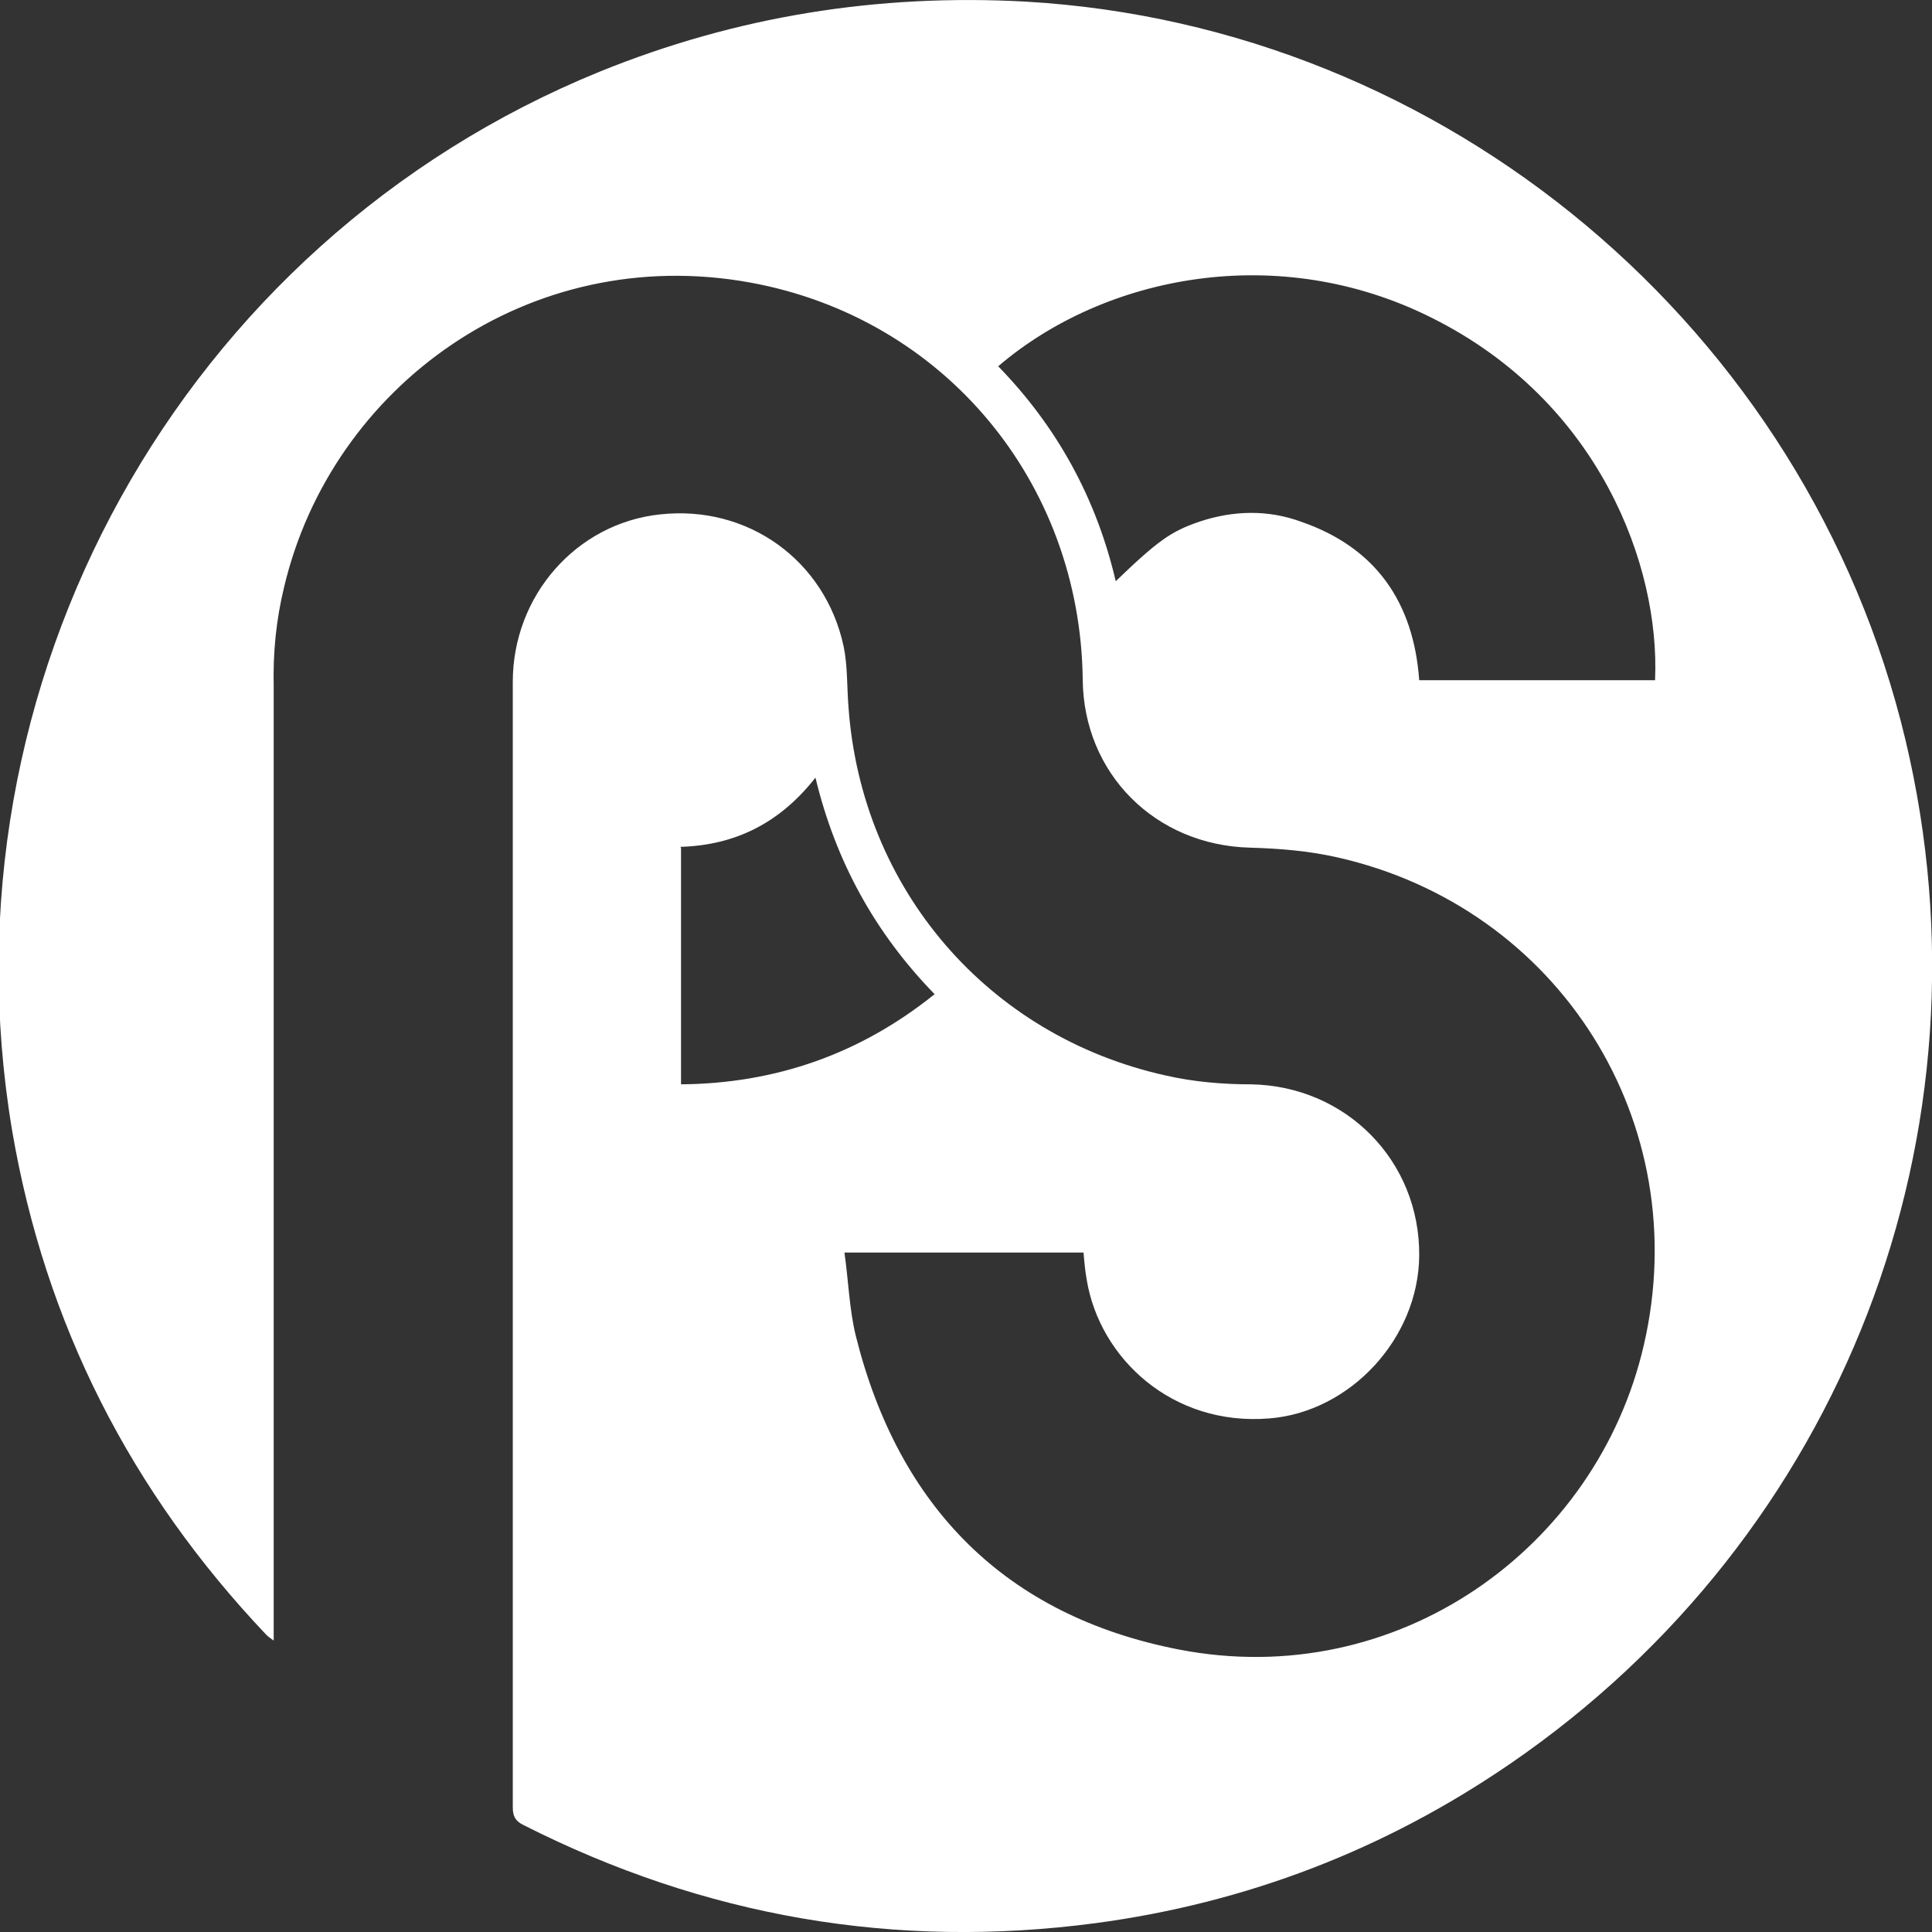
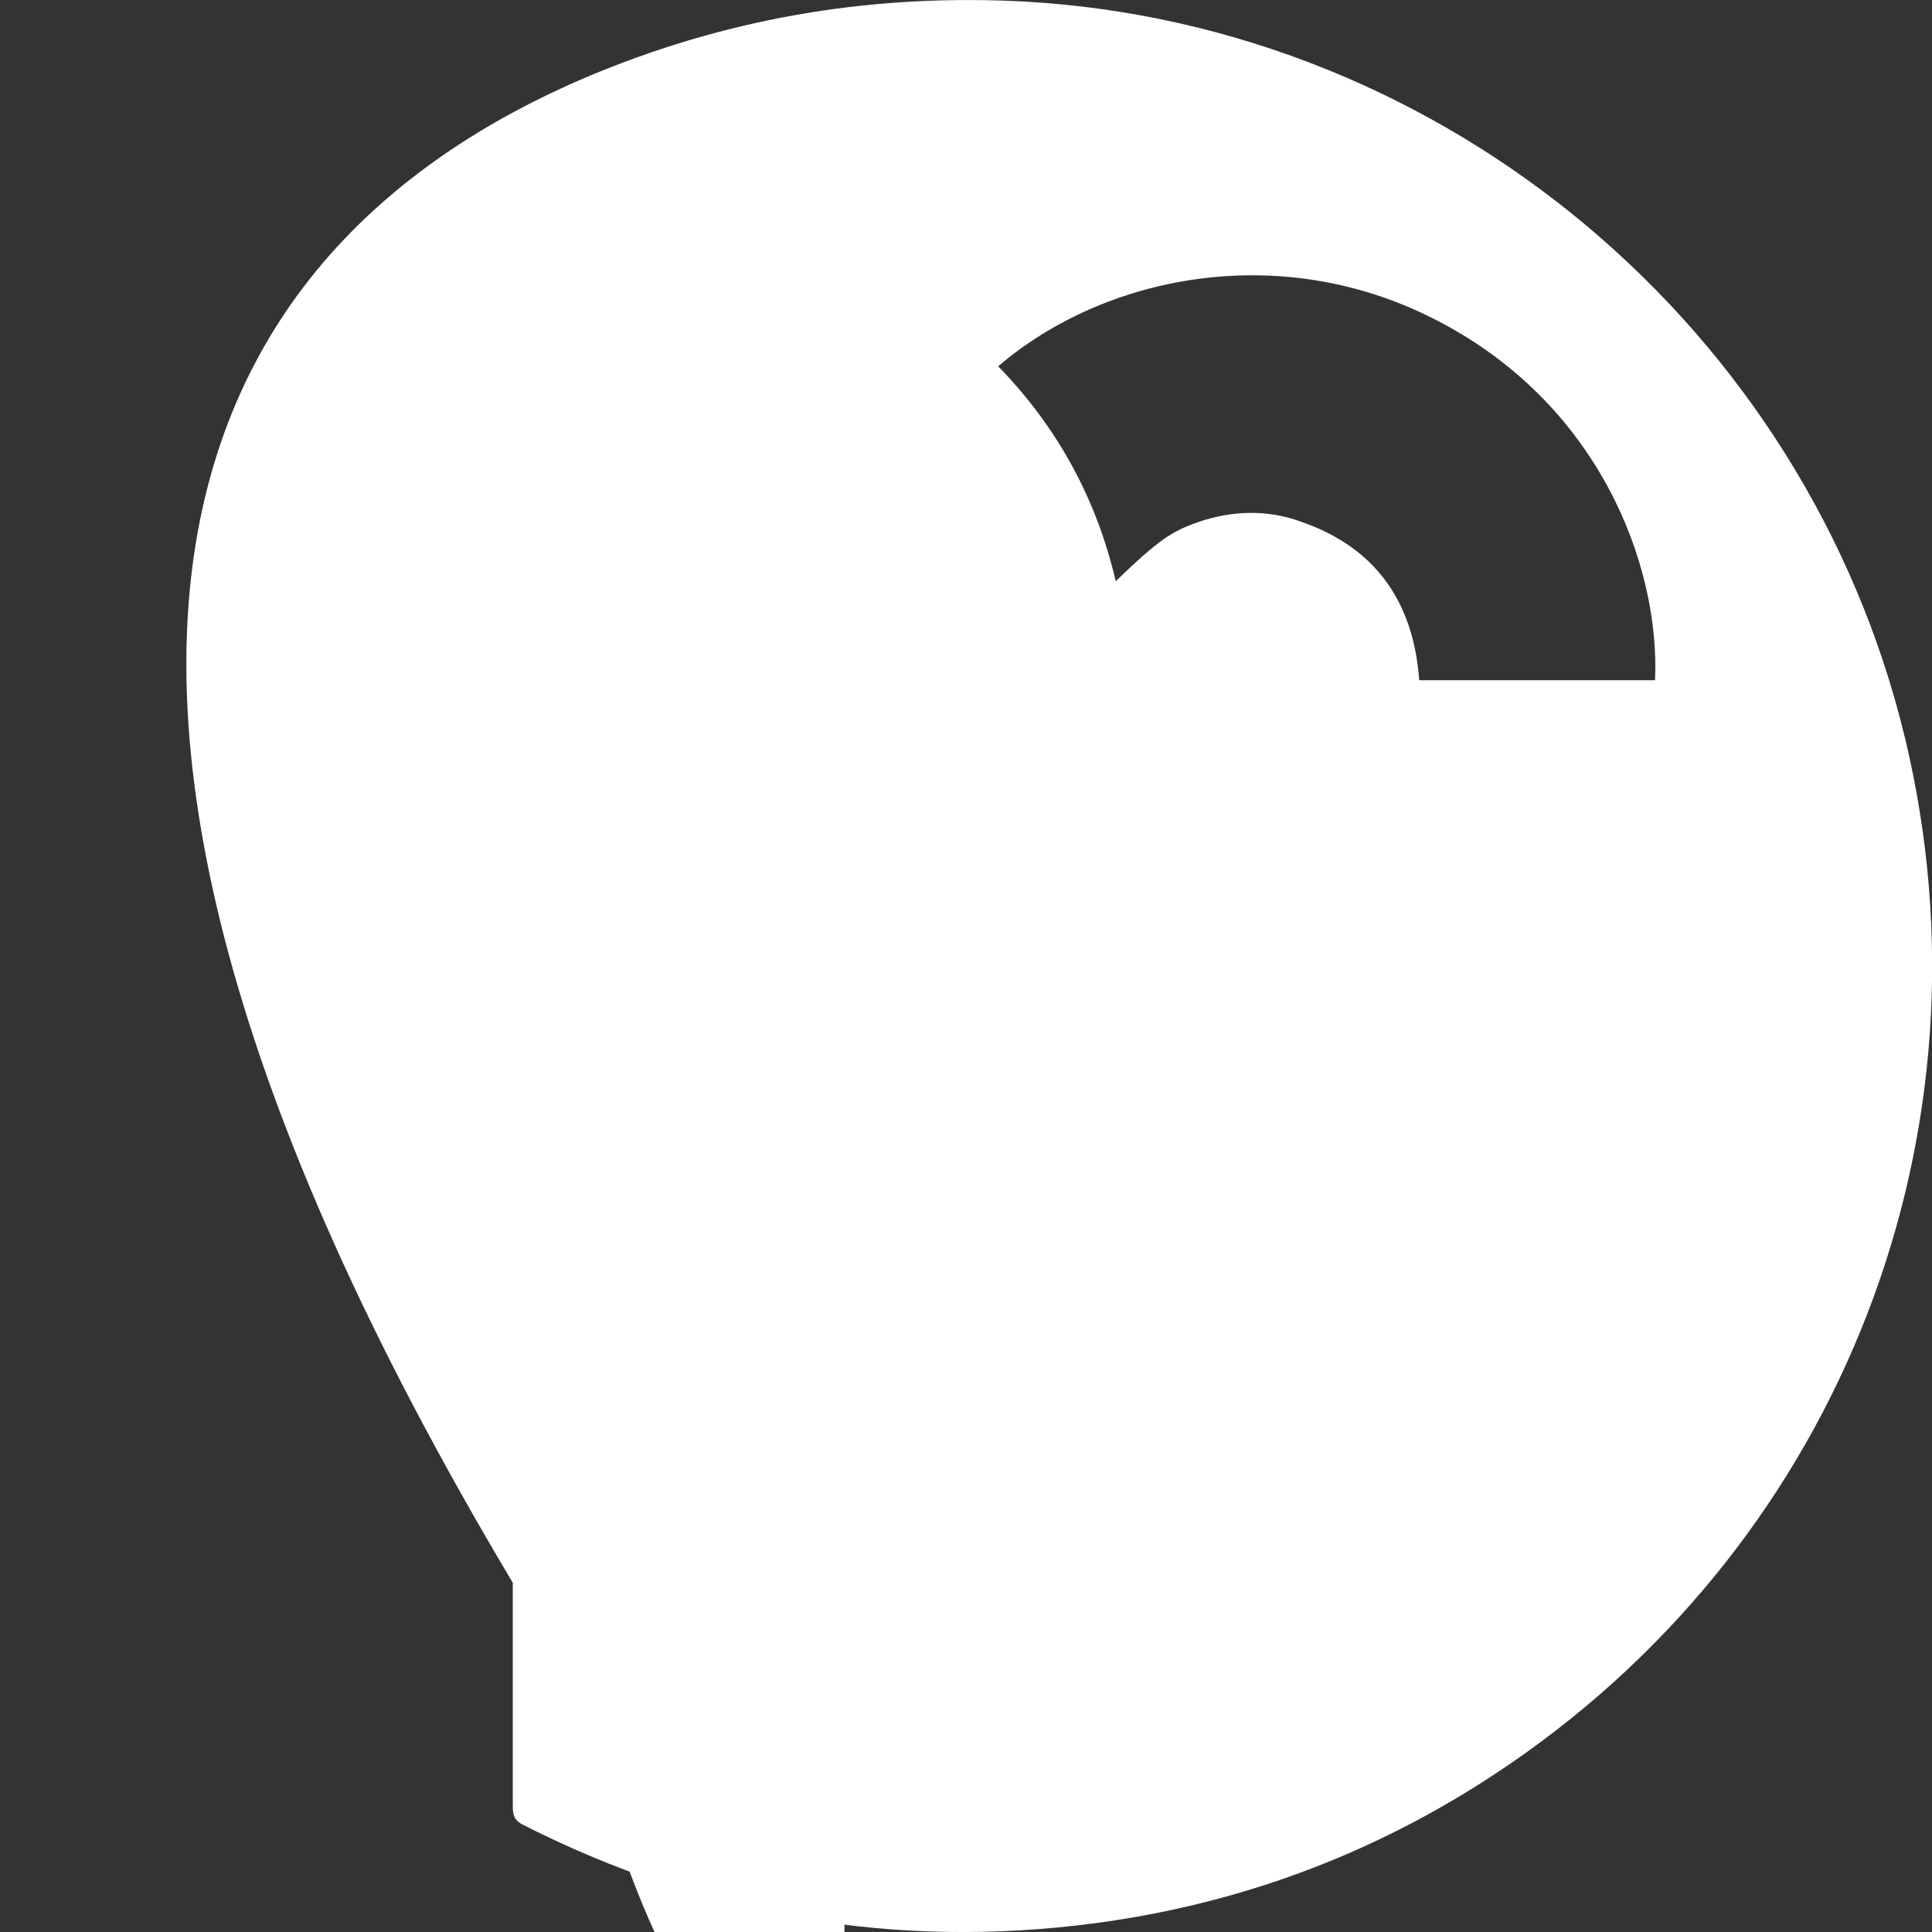
<svg xmlns="http://www.w3.org/2000/svg" id="_レイヤー_1" data-name=" レイヤー 1" version="1.1" viewBox="0 0 240 240">
  <rect x="0" y="0" width="240" height="240" fill="#333333" stroke="none" />
  <defs>
    <style>
      .cls-1 {
        fill: #fff;
        stroke-width: 0px;
      }
    </style>
  </defs>
-   <path class="cls-1" d="M134.6,155.6h-29.7c.5,3.5.6,7,1.4,10.3,5.3,21.3,18.6,34.8,40.1,39,27.2,5.3,52-12.6,57.8-37.8,6.4-27.6-10.5-54.4-38.1-60.6-3.5-.8-7.2-1.1-10.8-1.2-11.8-.3-20.7-9.2-20.8-20.9-.3-24.5-17.2-44.9-41.3-49.3-27.5-5-52,12.9-57.9,37.8-1,4.1-1.4,8.2-1.3,12.4v118.5c-.4-.3-.7-.5-.9-.7-16.8-17.7-27.5-38.6-31.6-62.7C-7.8,84.9,22.5,30.1,74.5,8.9,91.5,2,109.1-.8,127.4.2c52.2,3,97.1,40.6,109.3,91.7,11.6,48.7-7.8,98.9-49.1,127.2-15.6,10.7-32.8,17.3-51.5,19.8-24.9,3.3-48.6-.8-71.1-12.2-1-.5-1.3-1.1-1.3-2.2V84.7c0-10.7,7.9-19.7,18.3-20.8,10.9-1.2,20.5,5.7,22.8,16.4.5,2.4.4,5,.6,7.5,1.6,22.6,17.3,40.9,39.4,45.8,3.5.8,7.1,1.1,10.6,1.1,11.8.2,21,9.5,20.9,21.3-.1,10.3-8.6,19.4-18.6,20.2-12.1,1-21.1-7.5-22.7-17.2-.2-1.1-.3-2.2-.4-3.4ZM205.6,84.4c.6-14.1-6.9-34.5-27.7-44.9-19.1-9.6-40.7-5.3-53.9,6,7.3,7.5,12.2,16.4,14.6,26.7,5.3-5.1,6.9-6.2,10.4-7.4,4.2-1.4,8.5-1.5,12.6,0,9.3,3.2,14,10,14.7,19.7h29.3ZM84.6,105.3v29.4c11.8-.1,22.3-3.8,31.5-11.2-7.4-7.6-12.3-16.5-14.8-26.9-4.4,5.6-9.9,8.4-16.8,8.6h0Z" />
+   <path class="cls-1" d="M134.6,155.6h-29.7v118.5c-.4-.3-.7-.5-.9-.7-16.8-17.7-27.5-38.6-31.6-62.7C-7.8,84.9,22.5,30.1,74.5,8.9,91.5,2,109.1-.8,127.4.2c52.2,3,97.1,40.6,109.3,91.7,11.6,48.7-7.8,98.9-49.1,127.2-15.6,10.7-32.8,17.3-51.5,19.8-24.9,3.3-48.6-.8-71.1-12.2-1-.5-1.3-1.1-1.3-2.2V84.7c0-10.7,7.9-19.7,18.3-20.8,10.9-1.2,20.5,5.7,22.8,16.4.5,2.4.4,5,.6,7.5,1.6,22.6,17.3,40.9,39.4,45.8,3.5.8,7.1,1.1,10.6,1.1,11.8.2,21,9.5,20.9,21.3-.1,10.3-8.6,19.4-18.6,20.2-12.1,1-21.1-7.5-22.7-17.2-.2-1.1-.3-2.2-.4-3.4ZM205.6,84.4c.6-14.1-6.9-34.5-27.7-44.9-19.1-9.6-40.7-5.3-53.9,6,7.3,7.5,12.2,16.4,14.6,26.7,5.3-5.1,6.9-6.2,10.4-7.4,4.2-1.4,8.5-1.5,12.6,0,9.3,3.2,14,10,14.7,19.7h29.3ZM84.6,105.3v29.4c11.8-.1,22.3-3.8,31.5-11.2-7.4-7.6-12.3-16.5-14.8-26.9-4.4,5.6-9.9,8.4-16.8,8.6h0Z" />
</svg>